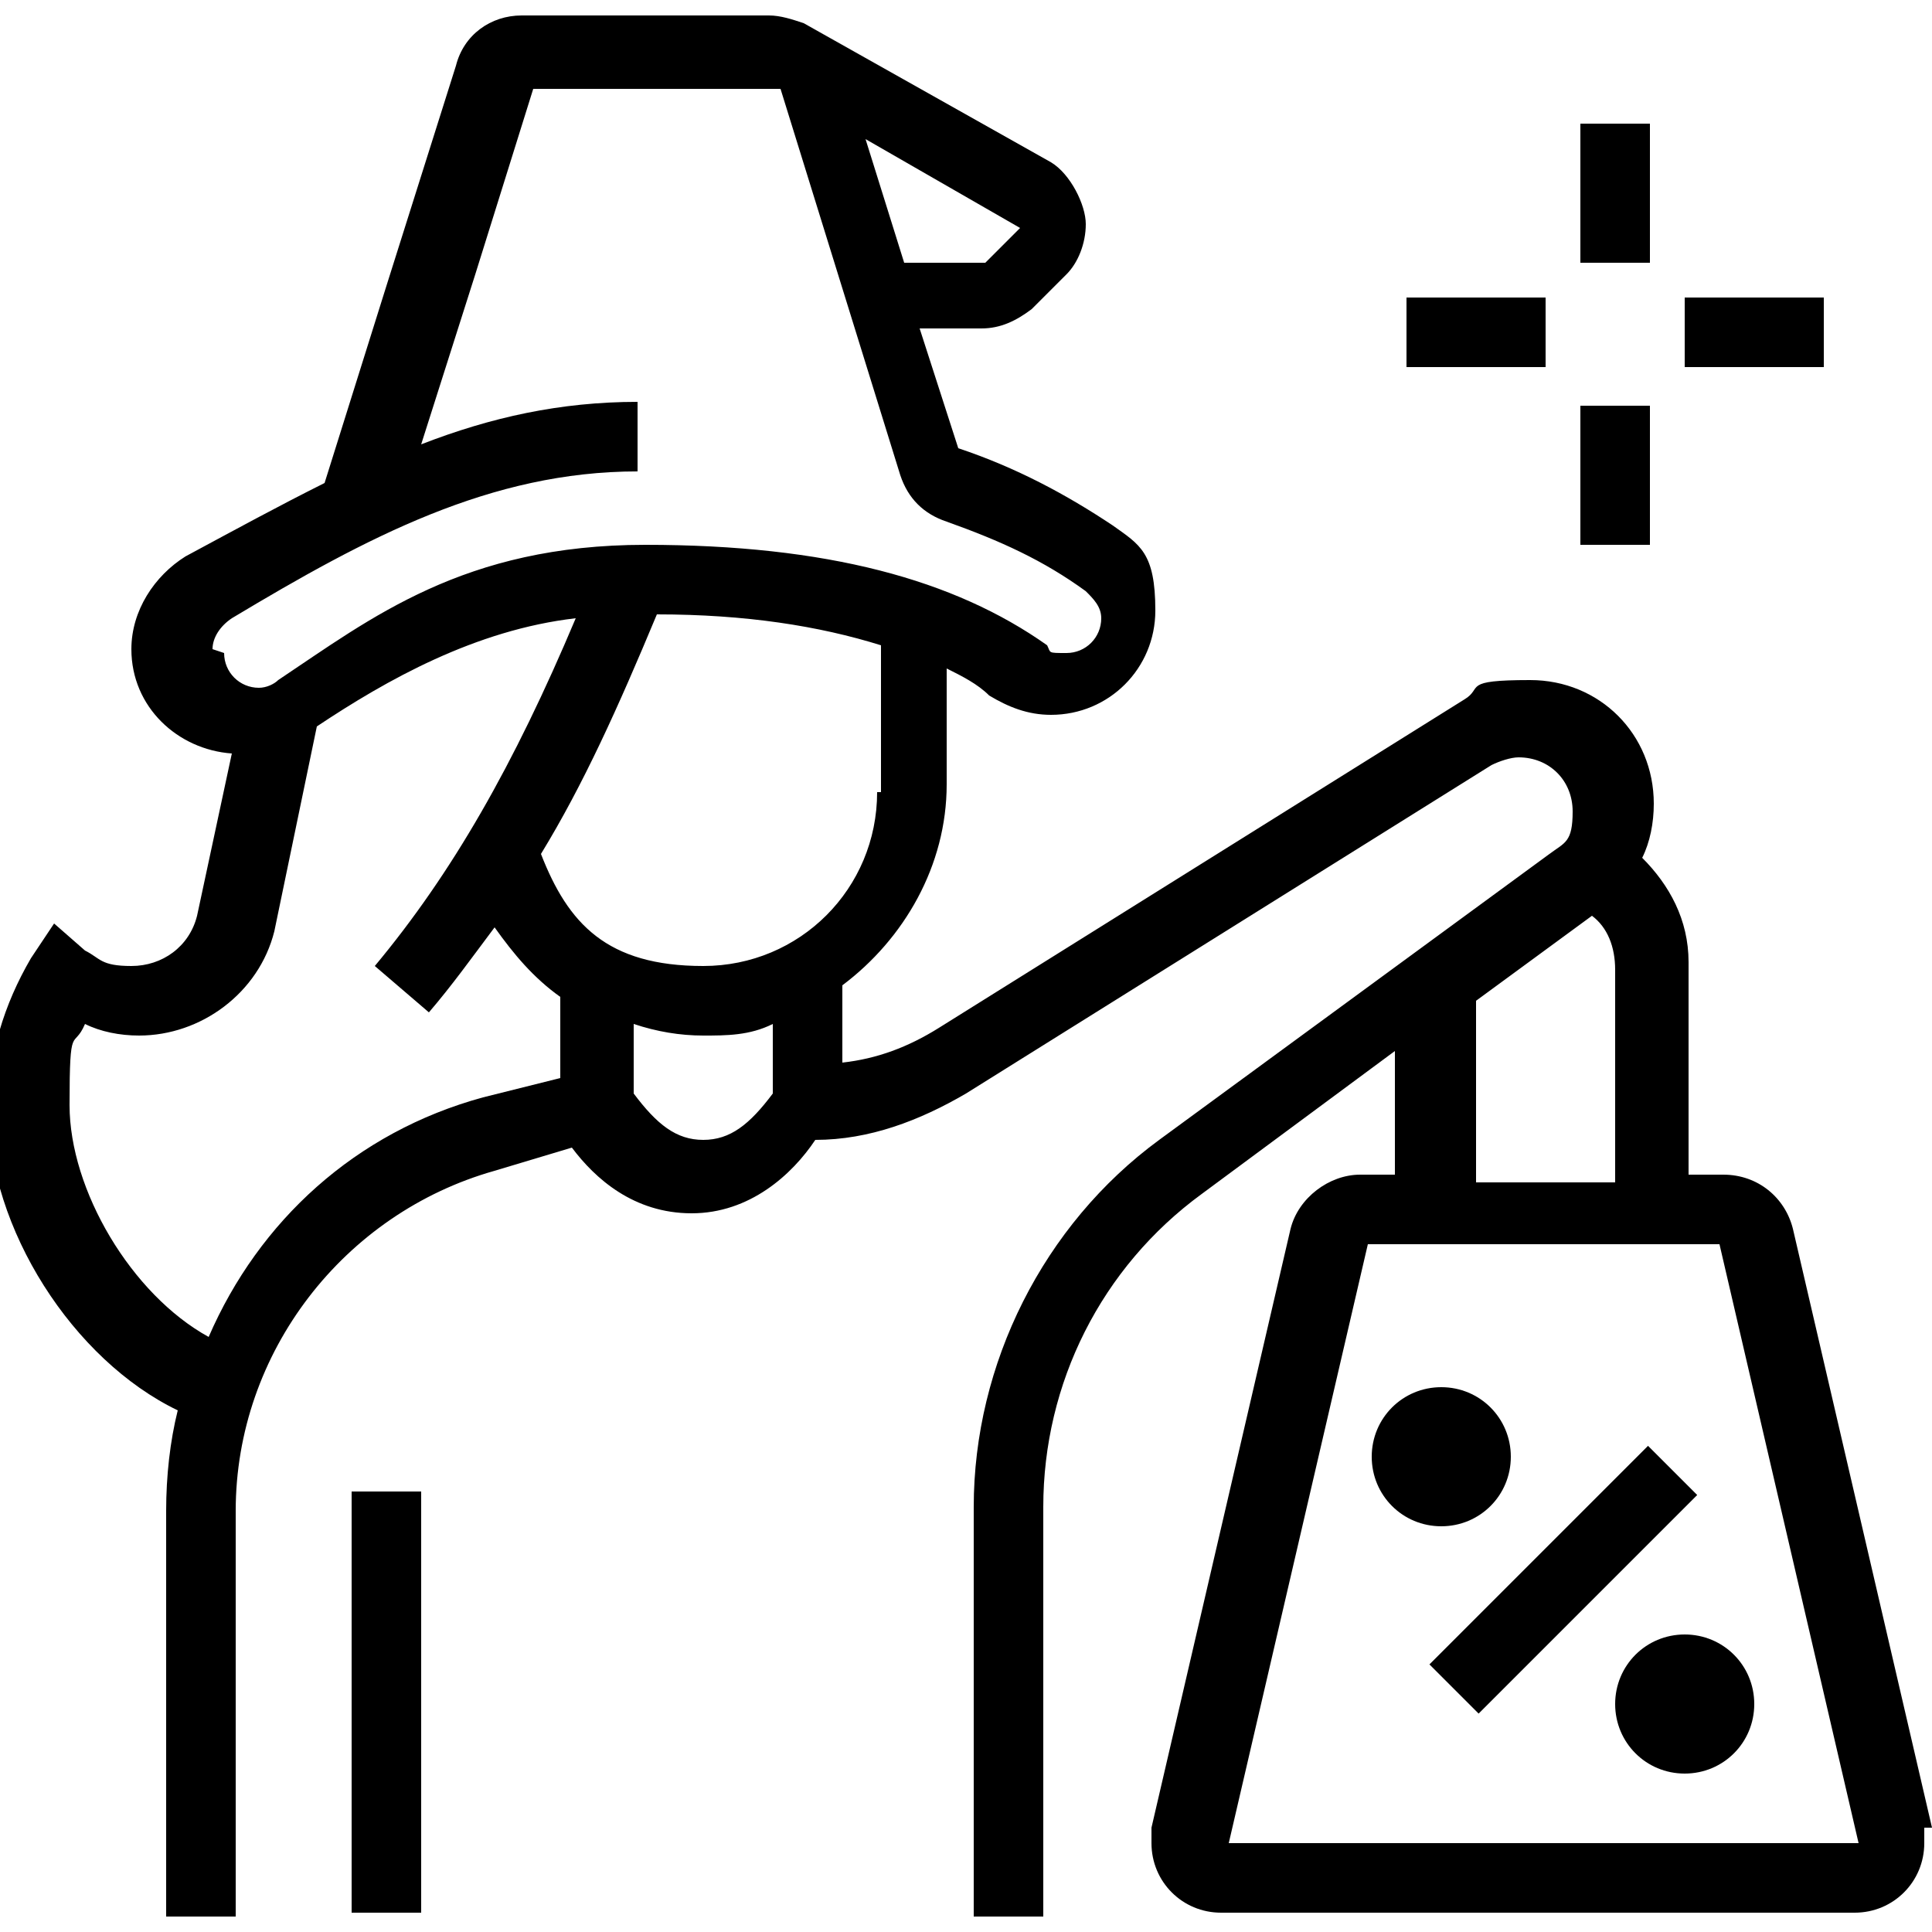
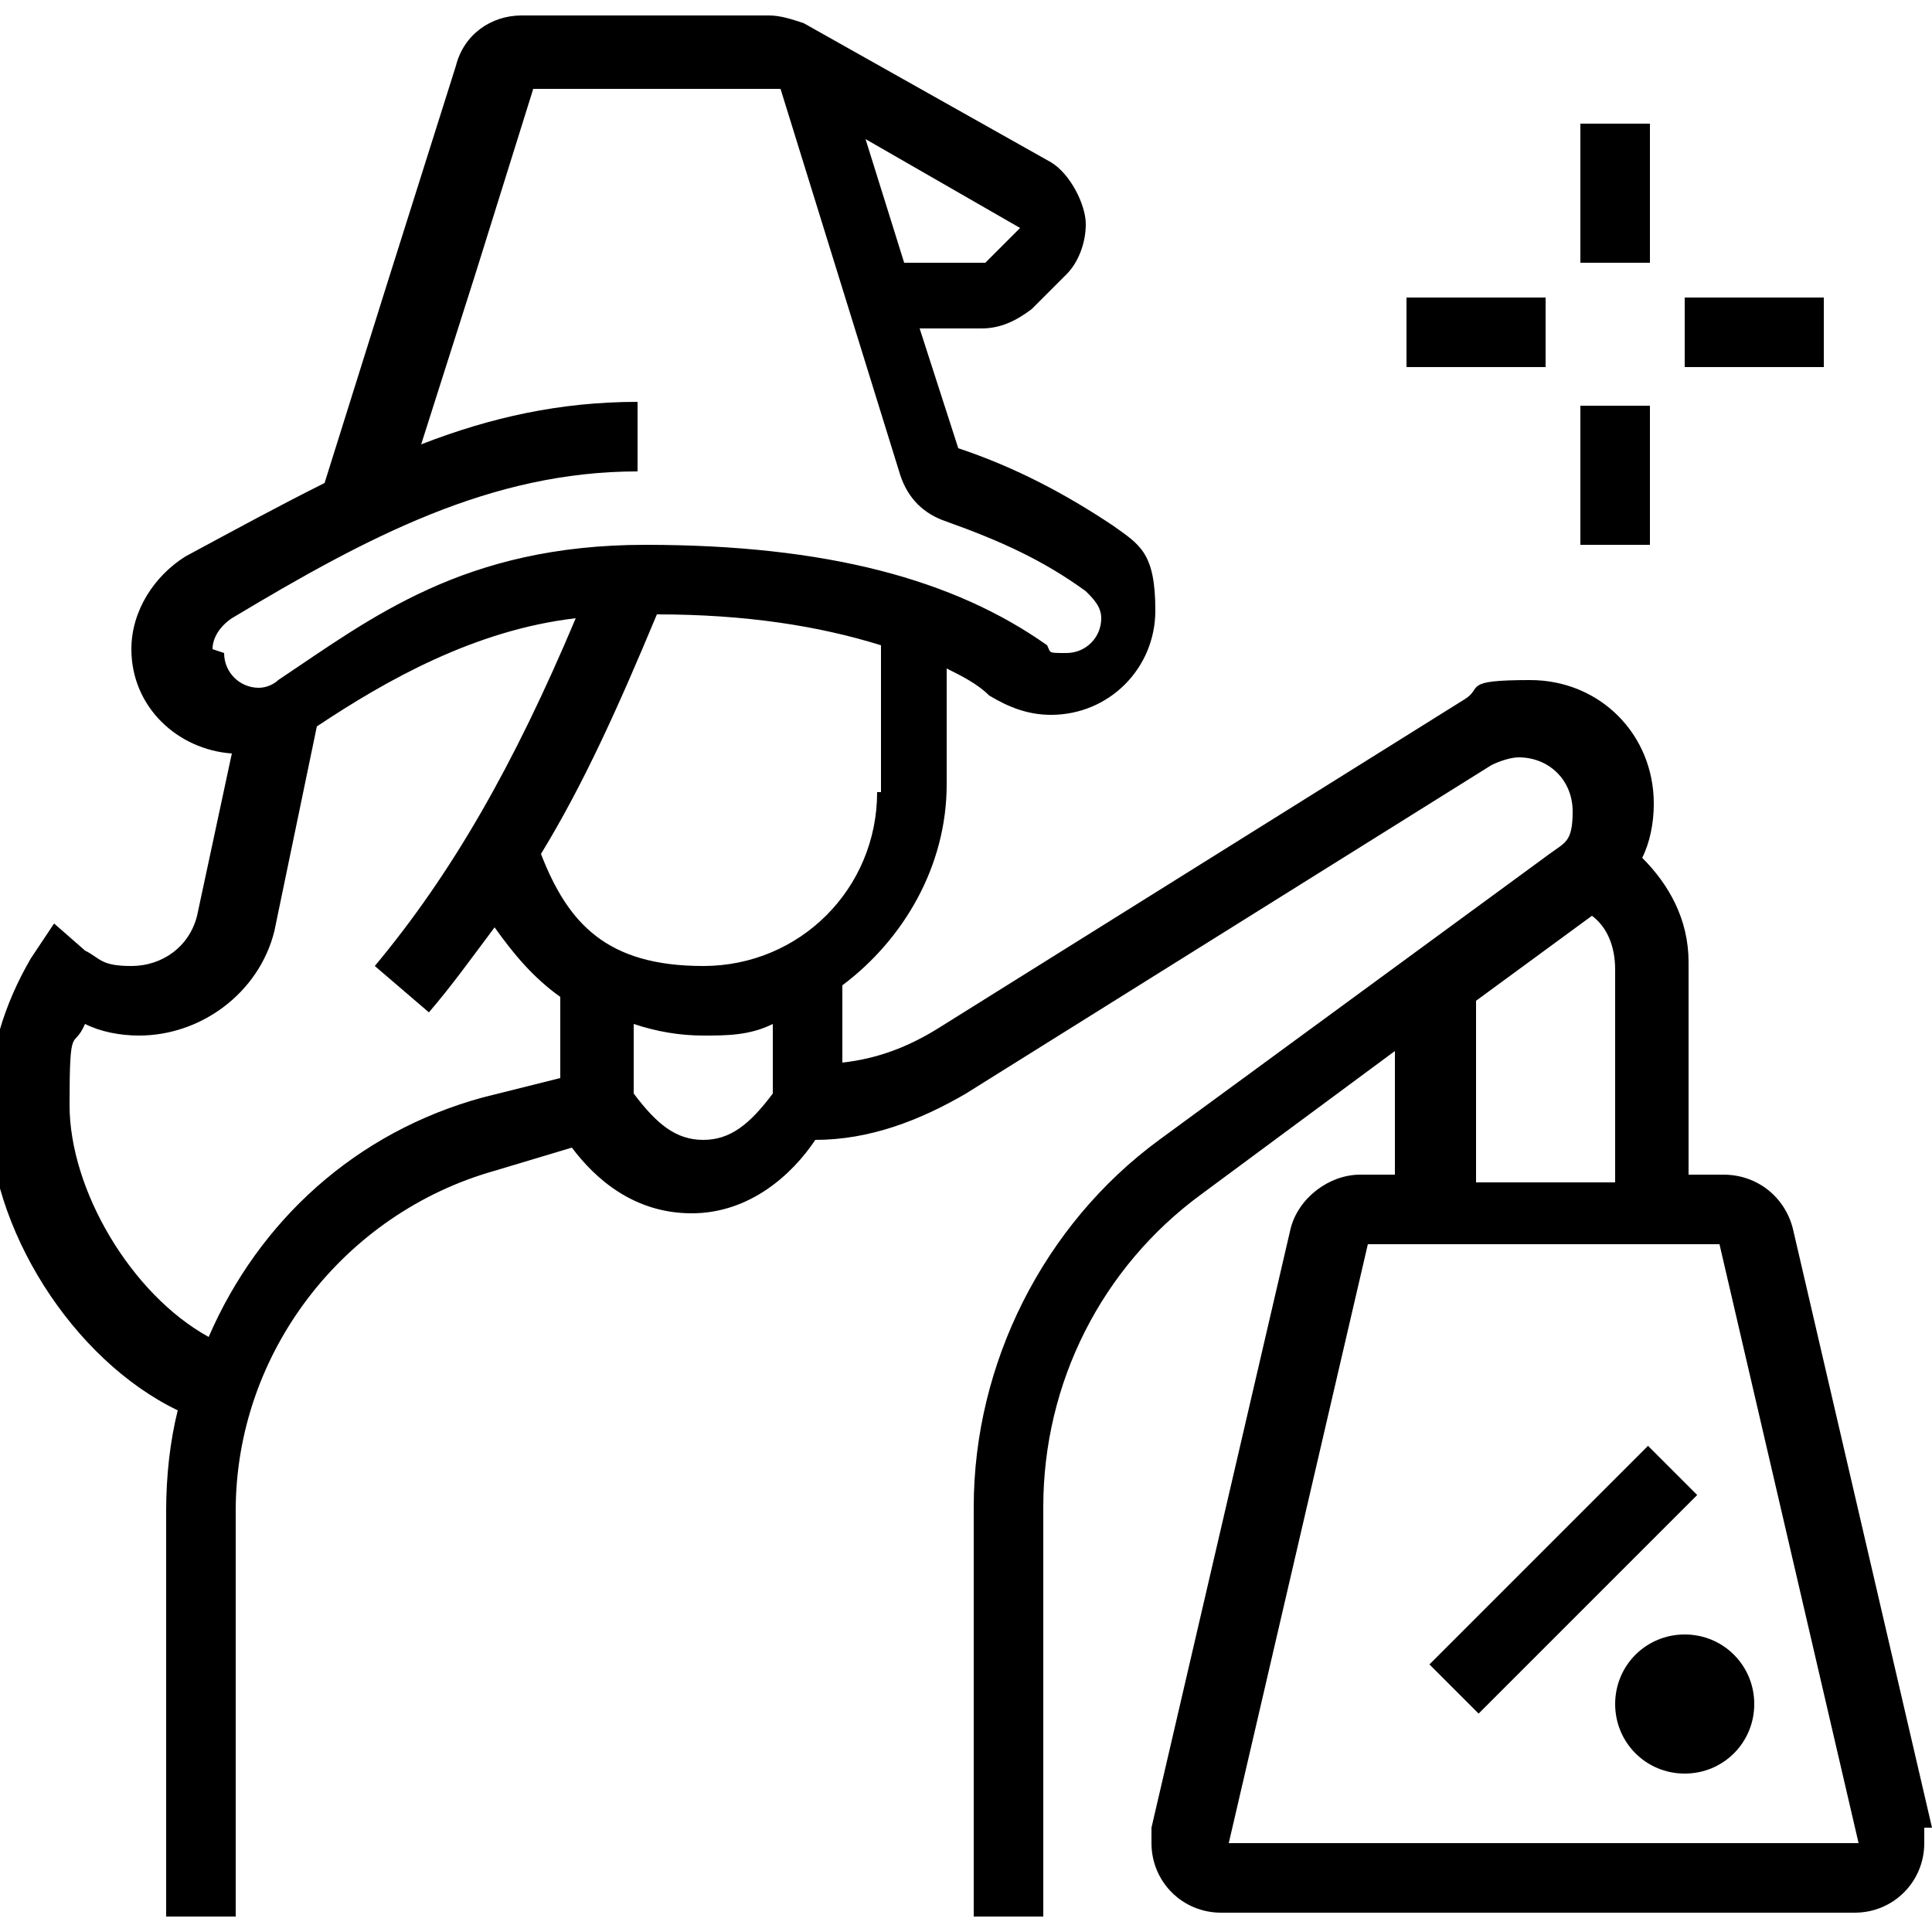
<svg xmlns="http://www.w3.org/2000/svg" id="Layer_1" viewBox="0 0 50 50">
-   <path d="M12.9,23.9c-.5.8-1.1,1.5-1.7,2.2l-1.4-1.2c1.9-2.3,3.6-5.2,5.2-9-2.6.4-4.9,1.6-6.7,2.8l-1.1,5.3c-.4,1.6-1.9,2.7-3.5,2.7s-1,0-1.4-.3c-.3.7-.4,1.4-.4,2.1,0,2.3,1.7,5,3.6,6,1.3-3,3.9-5.3,7.1-6.2l2-.5v-2.3c-.7-.5-1.2-1.1-1.7-1.8Z" fill="none" />
  <path d="M6.9,17.6c2.4-1.6,5.6-3.5,9.5-3.5s7.9.8,10.4,2.6c.2.1.3.2.5.2.5,0,.9-.4.9-.9s-.1-.6-.4-.7c-1-.7-2.2-1.3-3.6-1.8-.6-.2-1-.6-1.2-1.2l-3.1-10h0s-6.4,0-6.4,0l-1.5,4.8h0l-1.4,4.4c1.8-.7,3.6-1.1,5.6-1.1v1.8c-3.7,0-6.9,1.7-10.5,3.8-.3.2-.5.5-.5.8,0,.5.4.9.9.9s.4,0,.5-.2Z" fill="none" />
  <polygon points="25.5 6.8 26.4 5.9 22.3 3.6 23.3 6.8 25.5 6.8" fill="none" />
  <path d="M20,26.6c-.6.2-1.2.3-1.8.3s-1.2-.1-1.8-.3v1.8c.6.8,1.1,1.2,1.8,1.2s1.2-.4,1.8-1.2v-1.8Z" fill="none" />
-   <path d="M14,22.1c.7,1.7,2.3,2.9,4.2,2.9s4.5-2,4.5-4.5v-3.8c-1.6-.5-3.5-.7-5.8-.8-1,2.4-1.9,4.4-3,6.2Z" fill="none" />
-   <path d="M44.5,32.3h-9.1s-3.6,15.5-3.6,15.5h16.4s0,0,0,0h0l-3.6-15.5ZM35.5,37.7c0-1,.8-1.8,1.8-1.8s1.8.8,1.8,1.8-.8,1.8-1.8,1.8-1.8-.8-1.8-1.8ZM37,43.1l5.7-5.7,1.3,1.3-5.7,5.7-1.3-1.3ZM43.6,45.9c-1,0-1.8-.8-1.8-1.8s.8-1.8,1.8-1.8,1.8.8,1.8,1.8-.8,1.8-1.8,1.8Z" fill="none" />
  <path d="M41.8,25c0-.5-.2-1-.6-1.4l-3,2.2v4.6h3.6v-5.5Z" fill="none" />
-   <rect x="9.1" y="38.6" width="1.8" height="10.9" />
  <rect x="36.5" y="40" width="8" height="1.8" transform="translate(-17.1 40.6) rotate(-45)" />
-   <path d="M39.1,37.7c0-1-.8-1.8-1.8-1.8s-1.8.8-1.8,1.8.8,1.8,1.8,1.8,1.8-.8,1.8-1.8Z" />
  <path d="M43.6,42.3c-1,0-1.8.8-1.8,1.8s.8,1.8,1.8,1.8,1.8-.8,1.8-1.8-.8-1.8-1.8-1.8Z" />
  <path d="M50,47.3l-3.6-15.5c-.2-.8-.9-1.4-1.8-1.4h-.9v-5.5c0-1.1-.5-2-1.2-2.7.2-.4.3-.9.3-1.4,0-1.8-1.4-3.2-3.2-3.2s-1.2.2-1.7.5l-13.6,8.5c-.8.5-1.6.8-2.5.9v-2c1.6-1.2,2.7-3.1,2.7-5.2v-3c.4.2.8.4,1.1.7.5.3,1,.5,1.6.5,1.5,0,2.7-1.2,2.7-2.7s-.4-1.7-1.1-2.2c-1.2-.8-2.5-1.5-4-2l-1-3.1h1.6c.5,0,.9-.2,1.3-.5l.9-.9c.3-.3.5-.8.5-1.3s-.4-1.3-.9-1.6l-6.4-3.6h0c-.3-.1-.6-.2-.9-.2h-6.4c-.8,0-1.5.5-1.7,1.3l-1.8,5.7h0s-1.6,5.1-1.6,5.1c-1.2.6-2.3,1.2-3.6,1.9-.8.5-1.4,1.4-1.4,2.4,0,1.5,1.2,2.6,2.6,2.7l-.9,4.2c-.2.8-.9,1.3-1.7,1.3s-.8-.2-1.2-.4l-.8-.7-.6.9c-.7,1.2-1.1,2.5-1.1,3.9,0,3.1,2.2,6.5,4.9,7.8-.2.8-.3,1.7-.3,2.6v10.5h1.8v-10.5c0-4.1,2.8-7.7,6.7-8.8l2-.6c.6.8,1.6,1.7,3.1,1.7s2.6-1,3.2-1.9c1.4,0,2.7-.5,3.9-1.2l13.6-8.5c.2-.1.5-.2.7-.2.8,0,1.4.6,1.4,1.4s-.2.8-.6,1.1l-10.1,7.4c-3,2.2-4.8,5.8-4.8,9.5v10.6h1.8v-10.6c0-3.2,1.5-6.2,4.1-8.1l5-3.7v3.2h-.9c-.8,0-1.6.6-1.8,1.4l-3.6,15.5c0,.1,0,.3,0,.4,0,1,.8,1.8,1.8,1.8h16.4c1,0,1.8-.8,1.8-1.8s0-.3,0-.4ZM22.7,20.5c0,2.5-2,4.5-4.5,4.5s-3.5-1.1-4.2-2.9c1.1-1.8,2-3.8,3-6.2,2.3,0,4.2.3,5.8.8v3.8ZM26.4,5.9l-.9.9h-2.1l-1-3.2,4,2.3ZM5.5,16.8c0-.3.2-.6.5-.8,3.5-2.1,6.7-3.8,10.5-3.8v-1.8c-2,0-3.8.4-5.6,1.1l1.4-4.4h0l1.5-4.8h6.4s0,0,0,0l3.1,10c.2.6.6,1,1.2,1.2,1.4.5,2.5,1,3.6,1.8.2.2.4.4.4.7,0,.5-.4.9-.9.9s-.4,0-.5-.2c-2.4-1.7-5.7-2.6-10.4-2.6s-7.1,1.9-9.5,3.5c-.1.1-.3.2-.5.2-.5,0-.9-.4-.9-.9ZM14.5,27.9l-2,.5c-3.3.9-5.8,3.2-7.1,6.2-2-1.1-3.6-3.8-3.6-6s.1-1.4.4-2.1c.4.2.9.3,1.4.3,1.6,0,3.1-1.1,3.5-2.7l1.1-5.3c1.8-1.2,4.1-2.5,6.7-2.8-1.6,3.8-3.2,6.6-5.2,9l1.4,1.2c.6-.7,1.1-1.4,1.7-2.2.5.7,1,1.3,1.7,1.8v2.3ZM18.2,29.5c-.7,0-1.2-.4-1.8-1.2v-1.8c.6.2,1.2.3,1.8.3s1.2,0,1.8-.3v1.8c-.6.8-1.1,1.2-1.8,1.2ZM38.2,25.9l3-2.2c.4.3.6.8.6,1.4v5.5h-3.6v-4.6ZM48.2,47.7h-16.4s3.6-15.5,3.6-15.5h9.1s3.6,15.5,3.6,15.5h0,0Z" />
  <rect x="40.9" y="3.2" width="1.8" height="3.6" />
  <rect x="40.9" y="10.5" width="1.8" height="3.6" />
  <rect x="43.6" y="7.7" width="3.6" height="1.8" />
  <rect x="36.4" y="7.7" width="3.6" height="1.8" />
</svg>